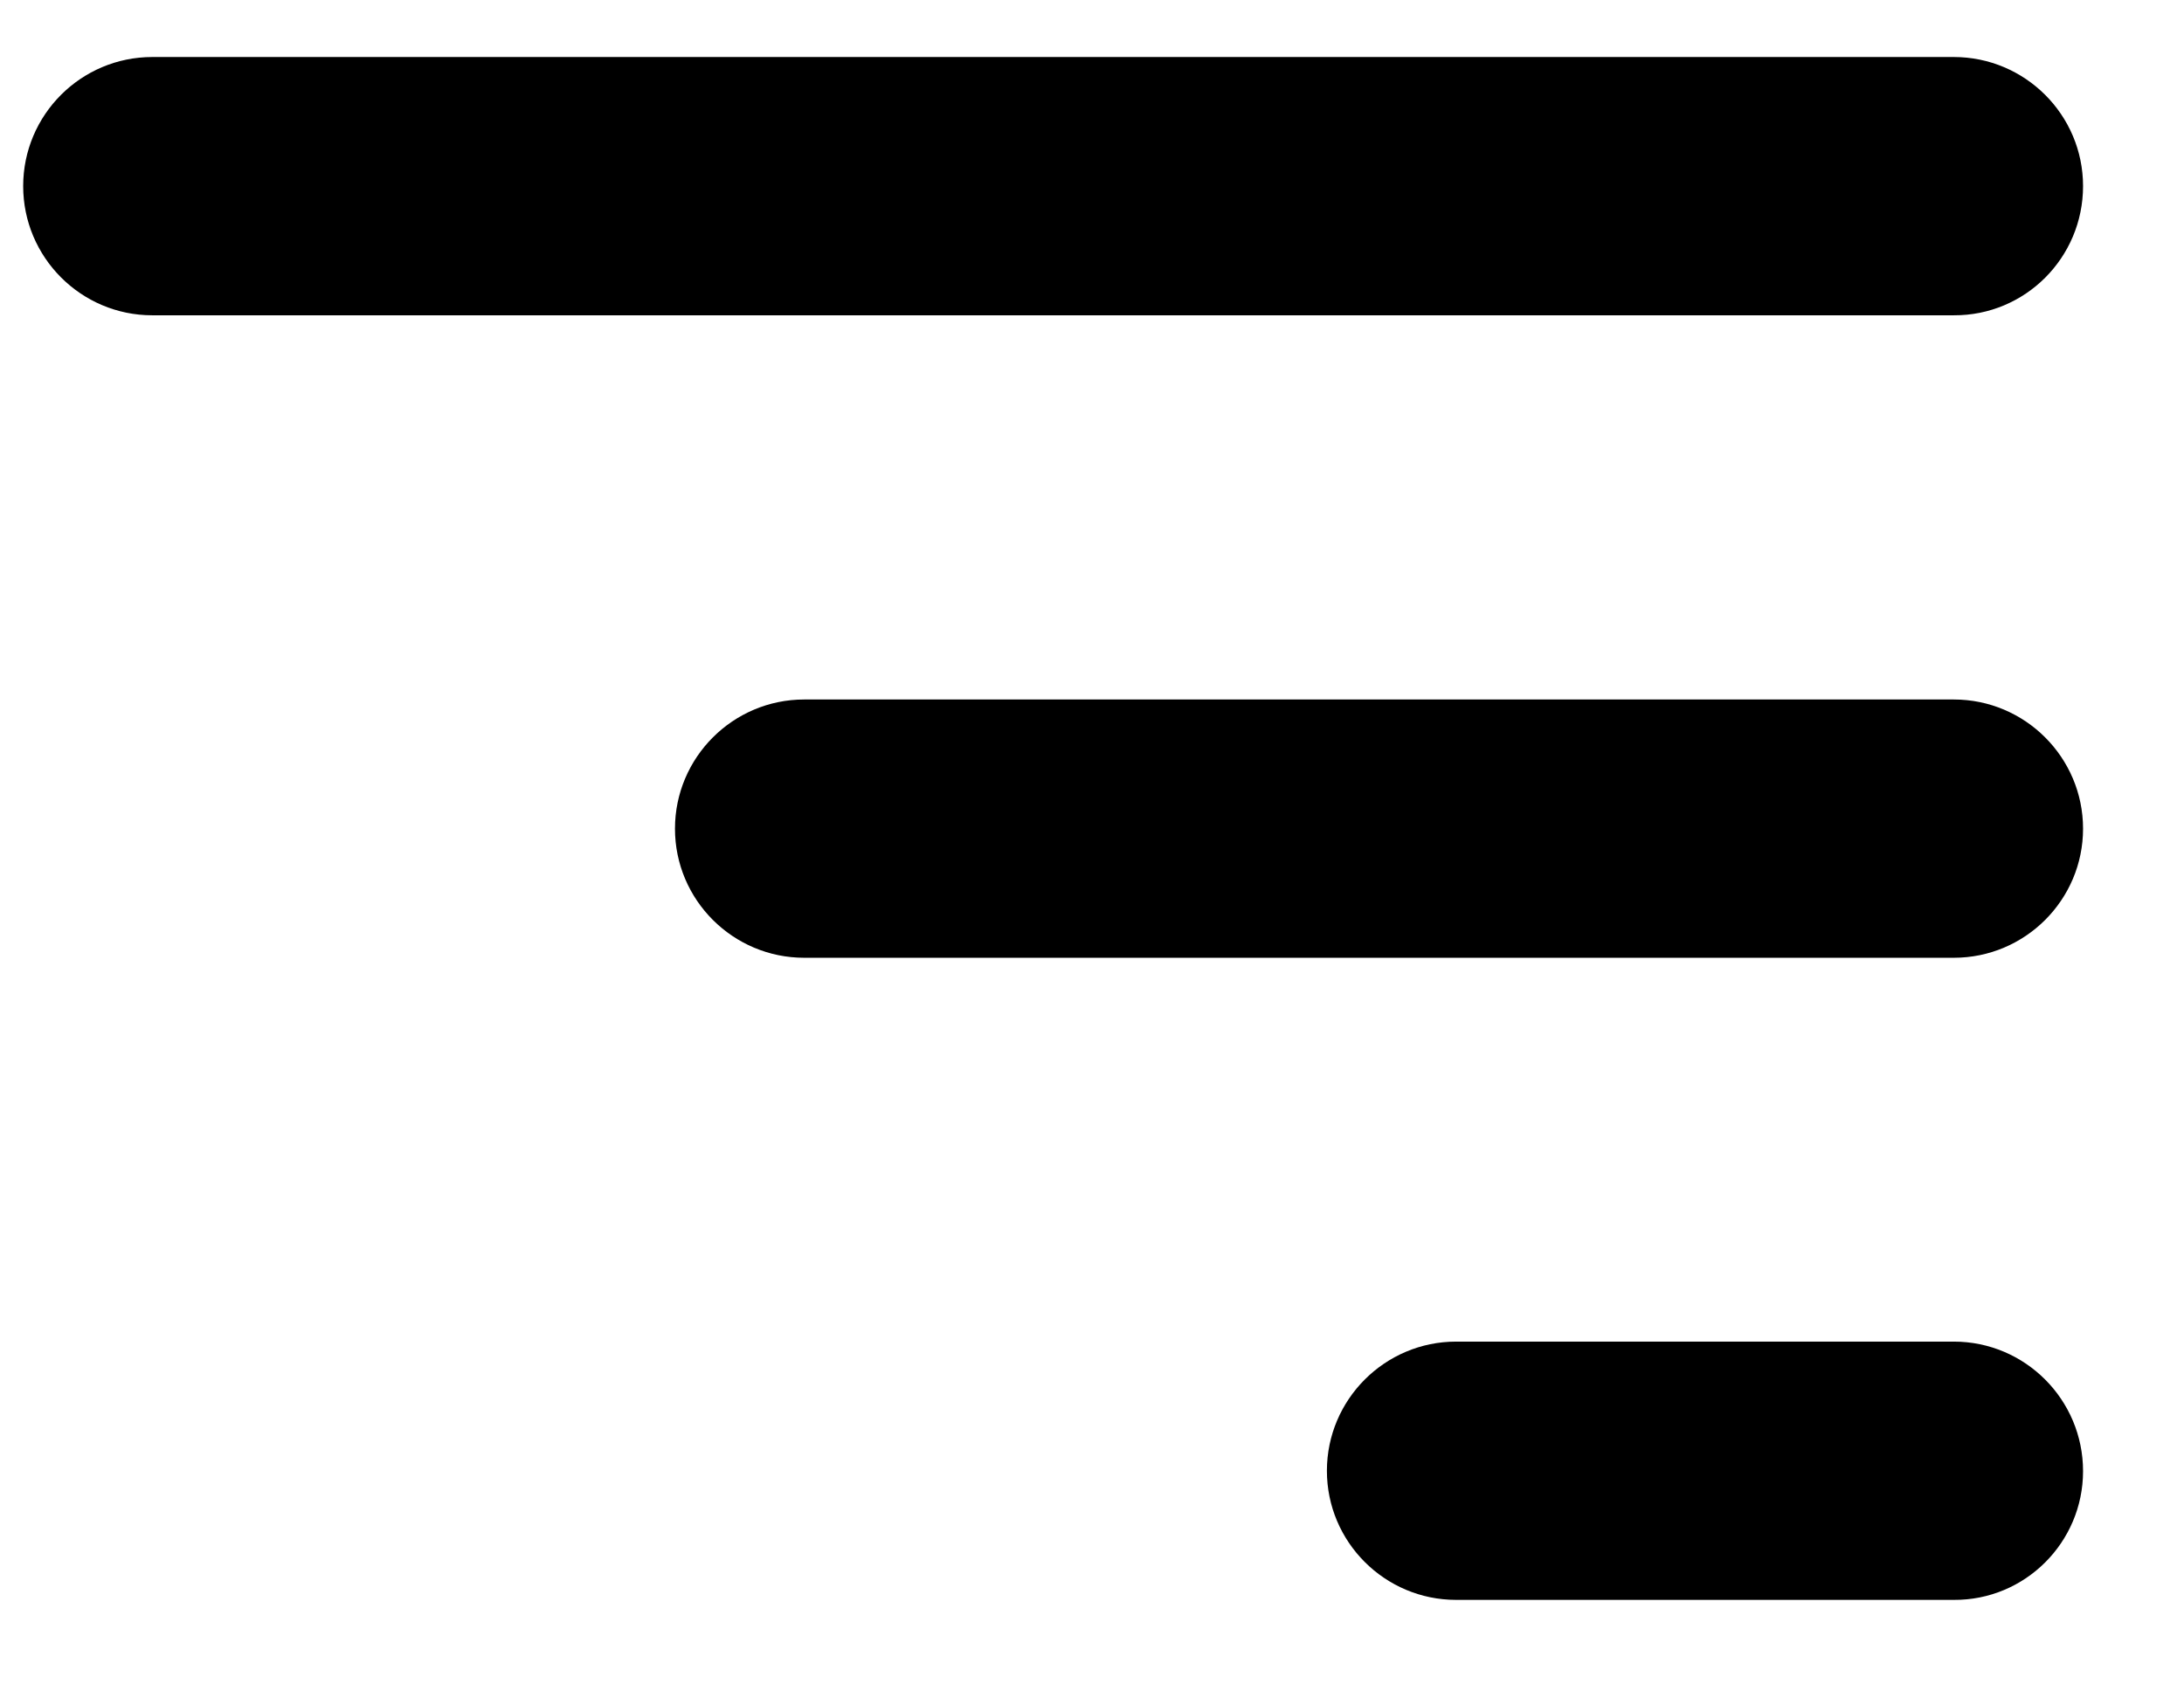
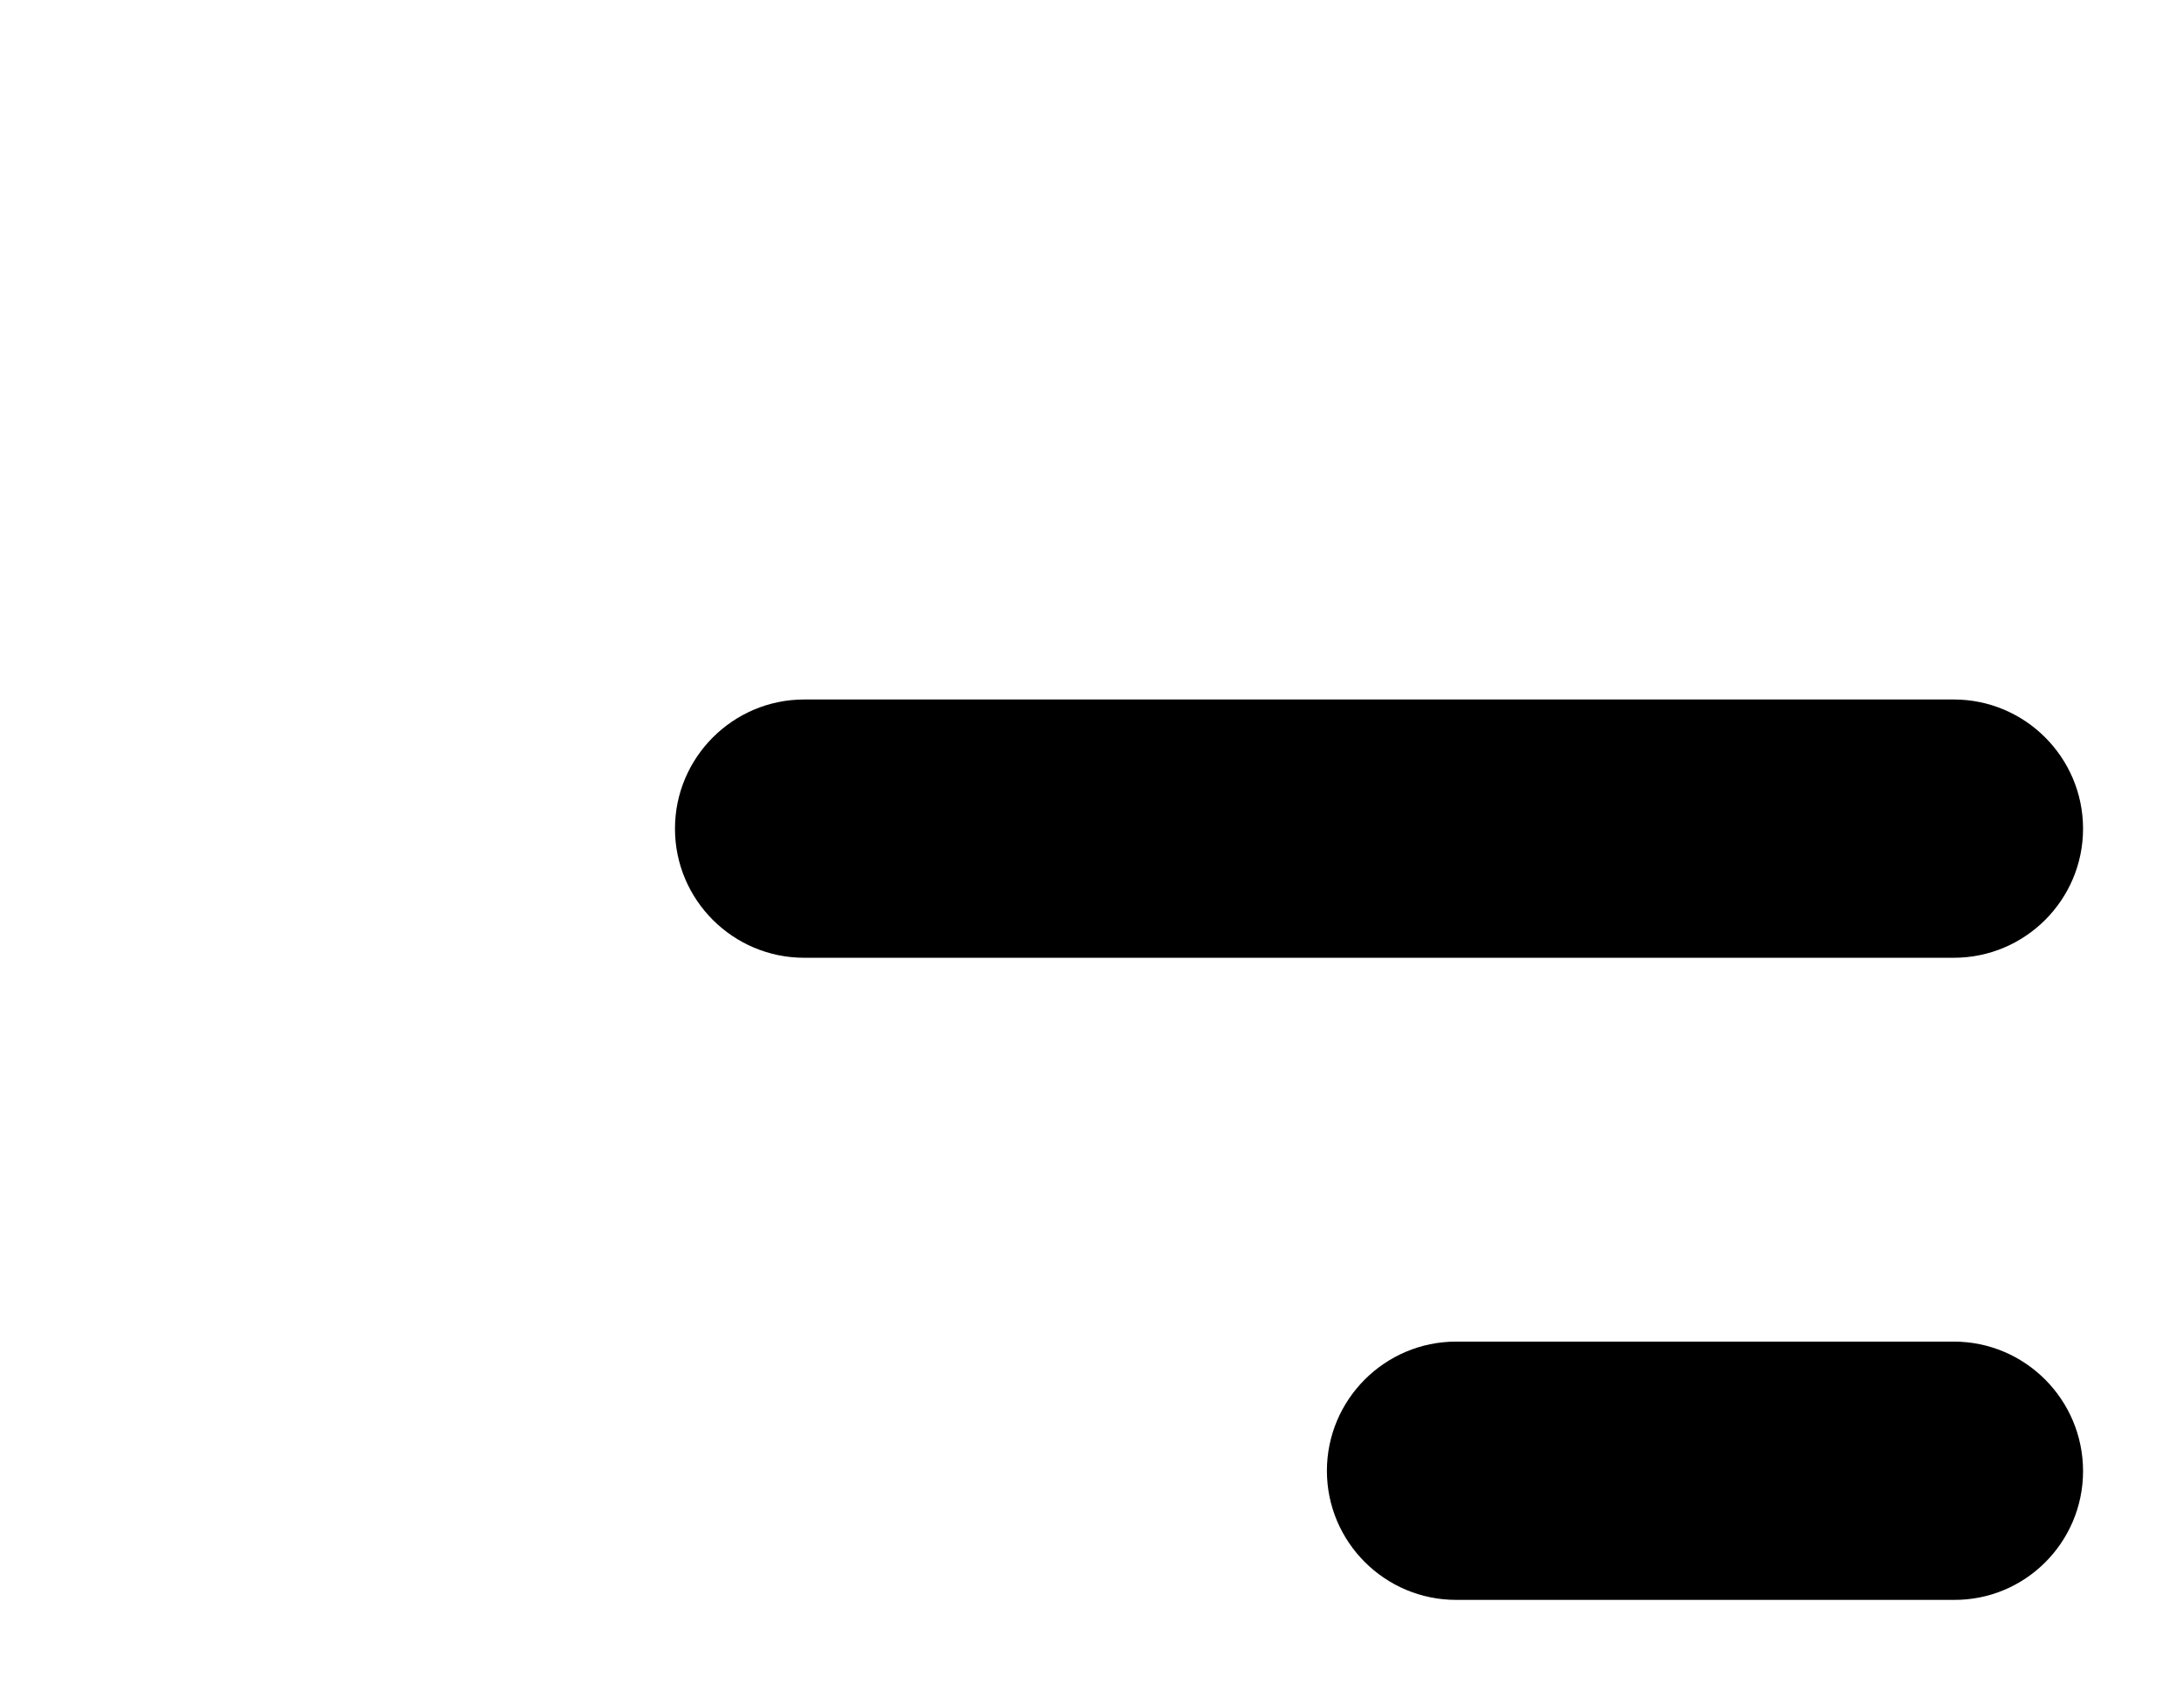
<svg xmlns="http://www.w3.org/2000/svg" width="18" height="14" viewBox="0 0 18 14" fill="none">
-   <path d="M16.103 0.47H1.255C0.668 0.47 0.191 0.947 0.191 1.534C0.191 2.121 0.668 2.599 1.255 2.599H16.103C16.69 2.602 17.168 2.125 17.168 1.534C17.168 0.947 16.69 0.47 16.103 0.47Z" fill="black" />
  <path d="M16.103 5.766H6.628C6.041 5.766 5.563 6.244 5.563 6.831C5.563 7.418 6.041 7.895 6.628 7.895H16.103C16.69 7.895 17.168 7.418 17.168 6.831C17.168 6.244 16.69 5.766 16.103 5.766Z" fill="black" />
-   <path d="M16.103 11.059H12.001C11.414 11.059 10.936 11.537 10.936 12.124C10.936 12.711 11.414 13.188 12.001 13.188H16.103C16.69 13.192 17.168 12.714 17.168 12.127C17.168 11.537 16.69 11.059 16.103 11.059Z" fill="black" />
+   <path d="M16.103 11.059H12.001C11.414 11.059 10.936 11.537 10.936 12.124C10.936 12.711 11.414 13.188 12.001 13.188H16.103C16.69 13.192 17.168 12.714 17.168 12.127C17.168 11.537 16.69 11.059 16.103 11.059" fill="black" />
</svg>